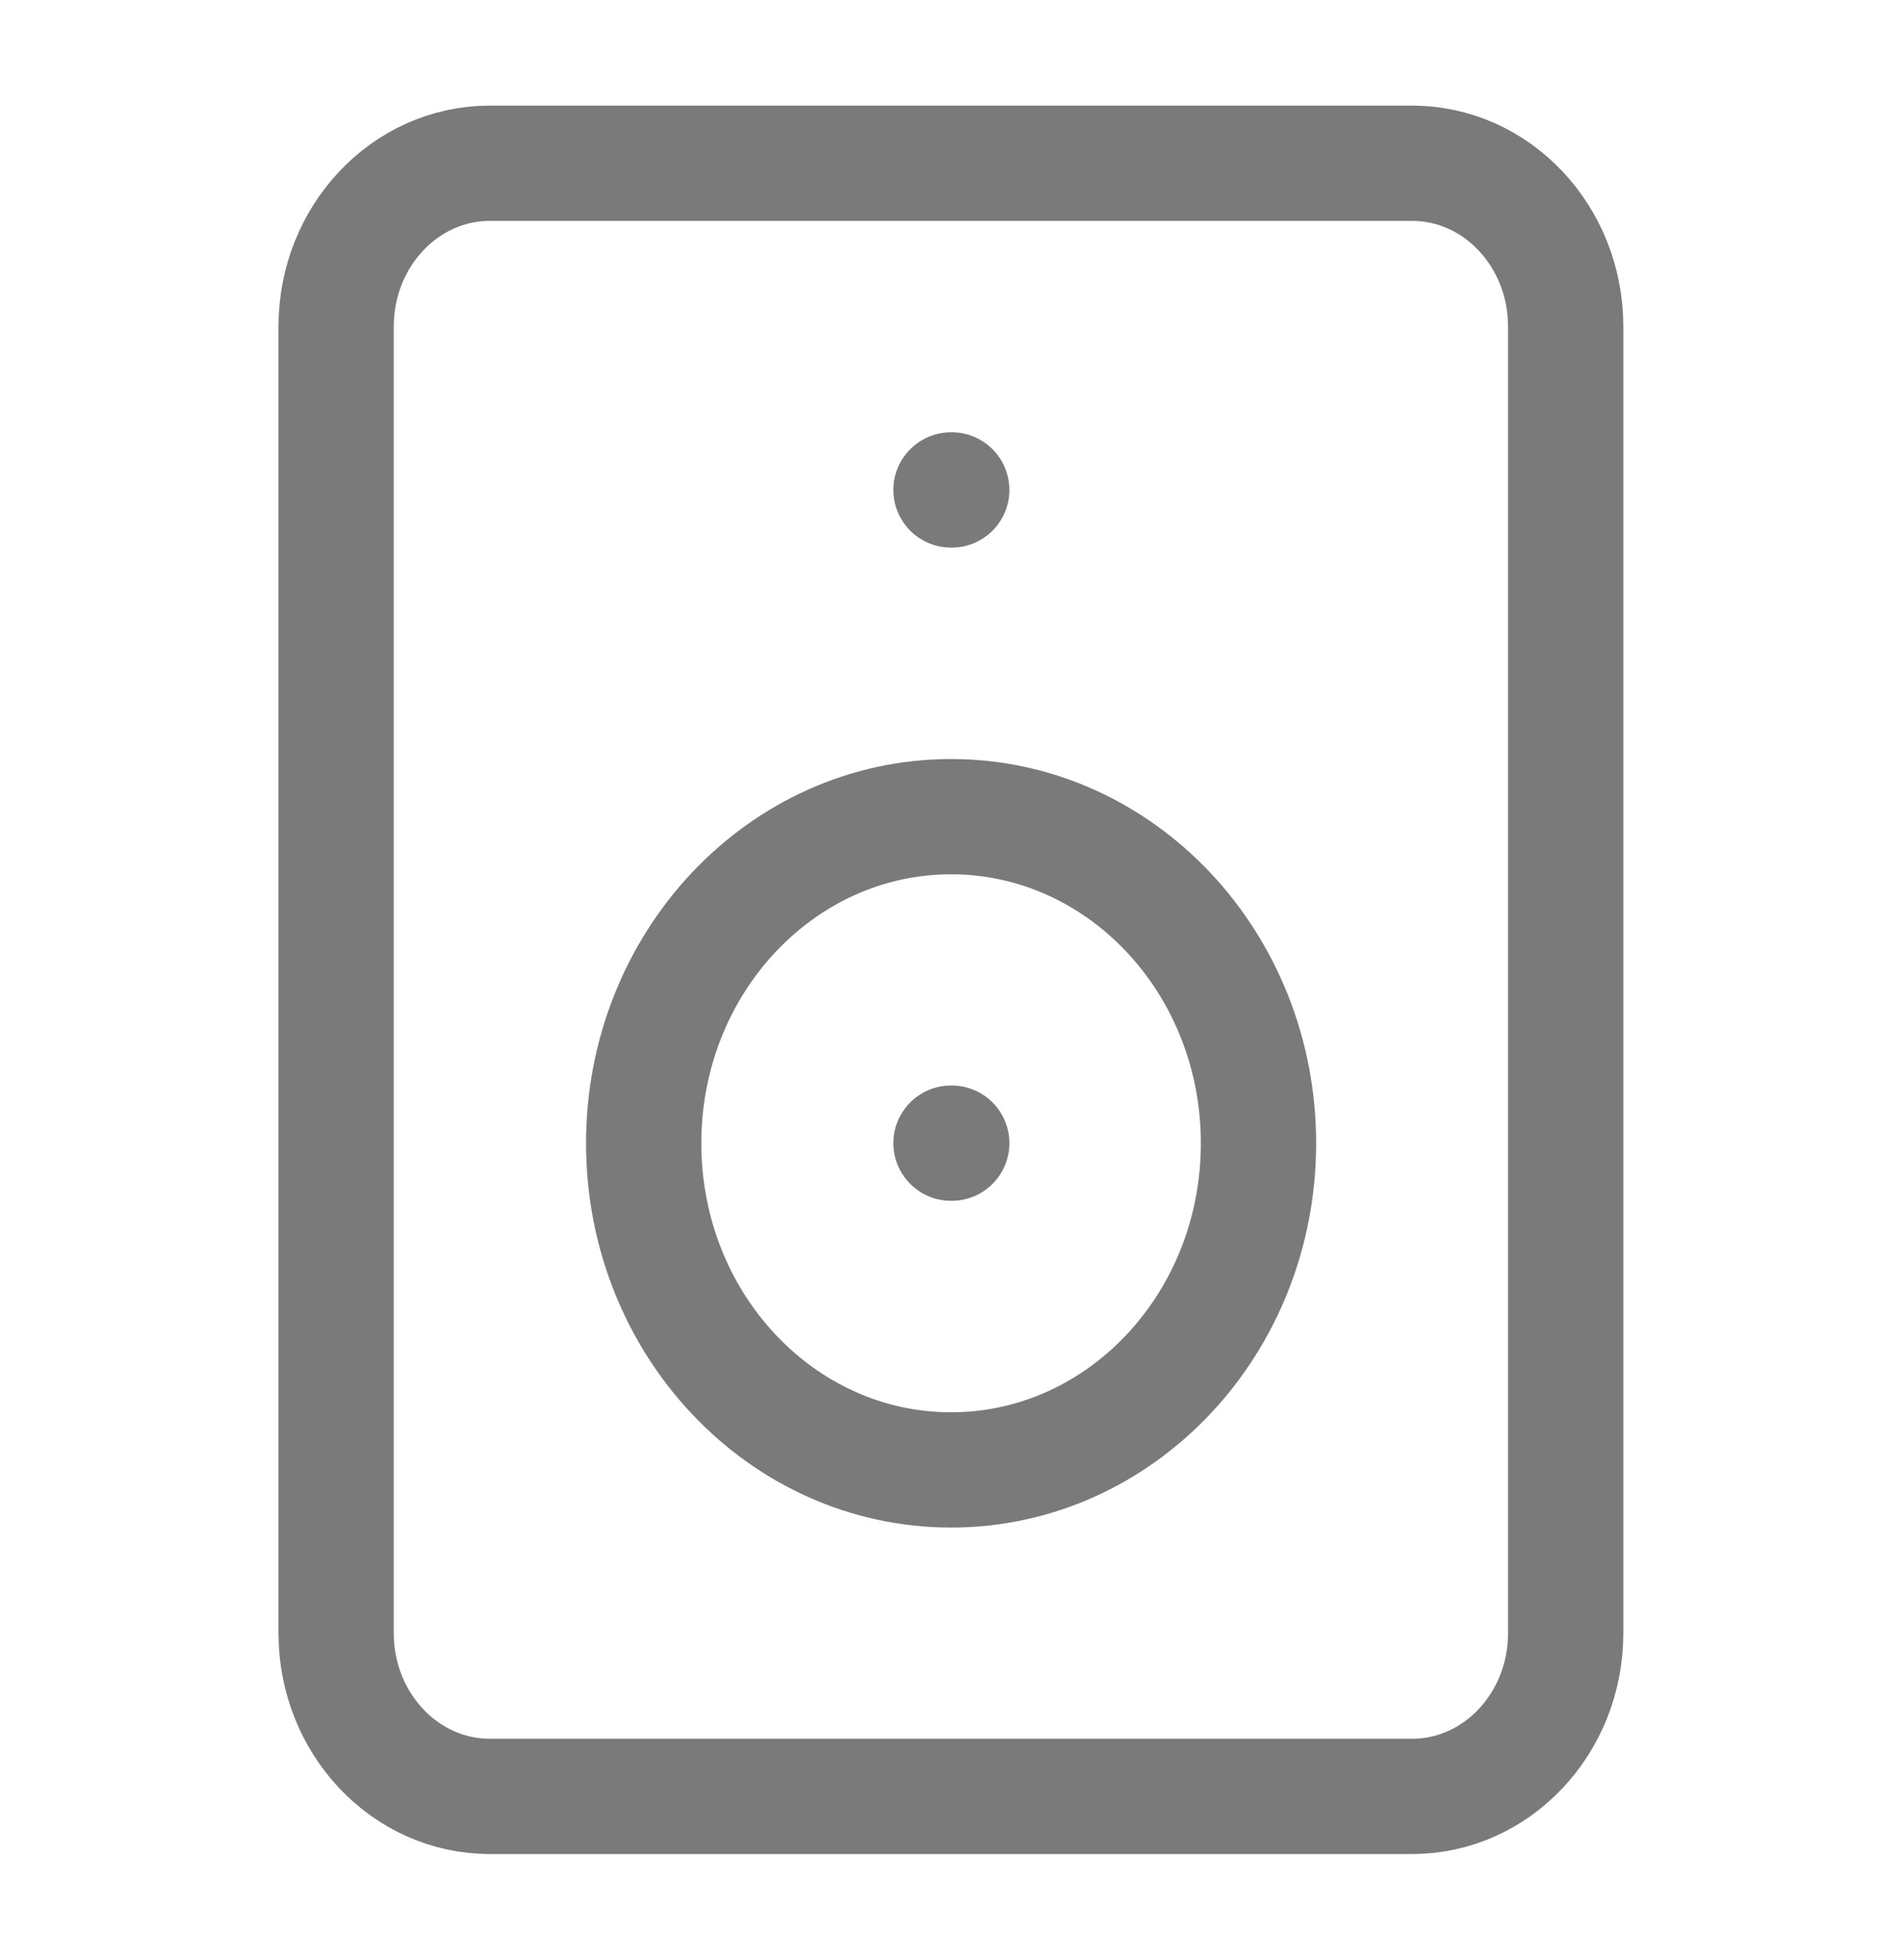
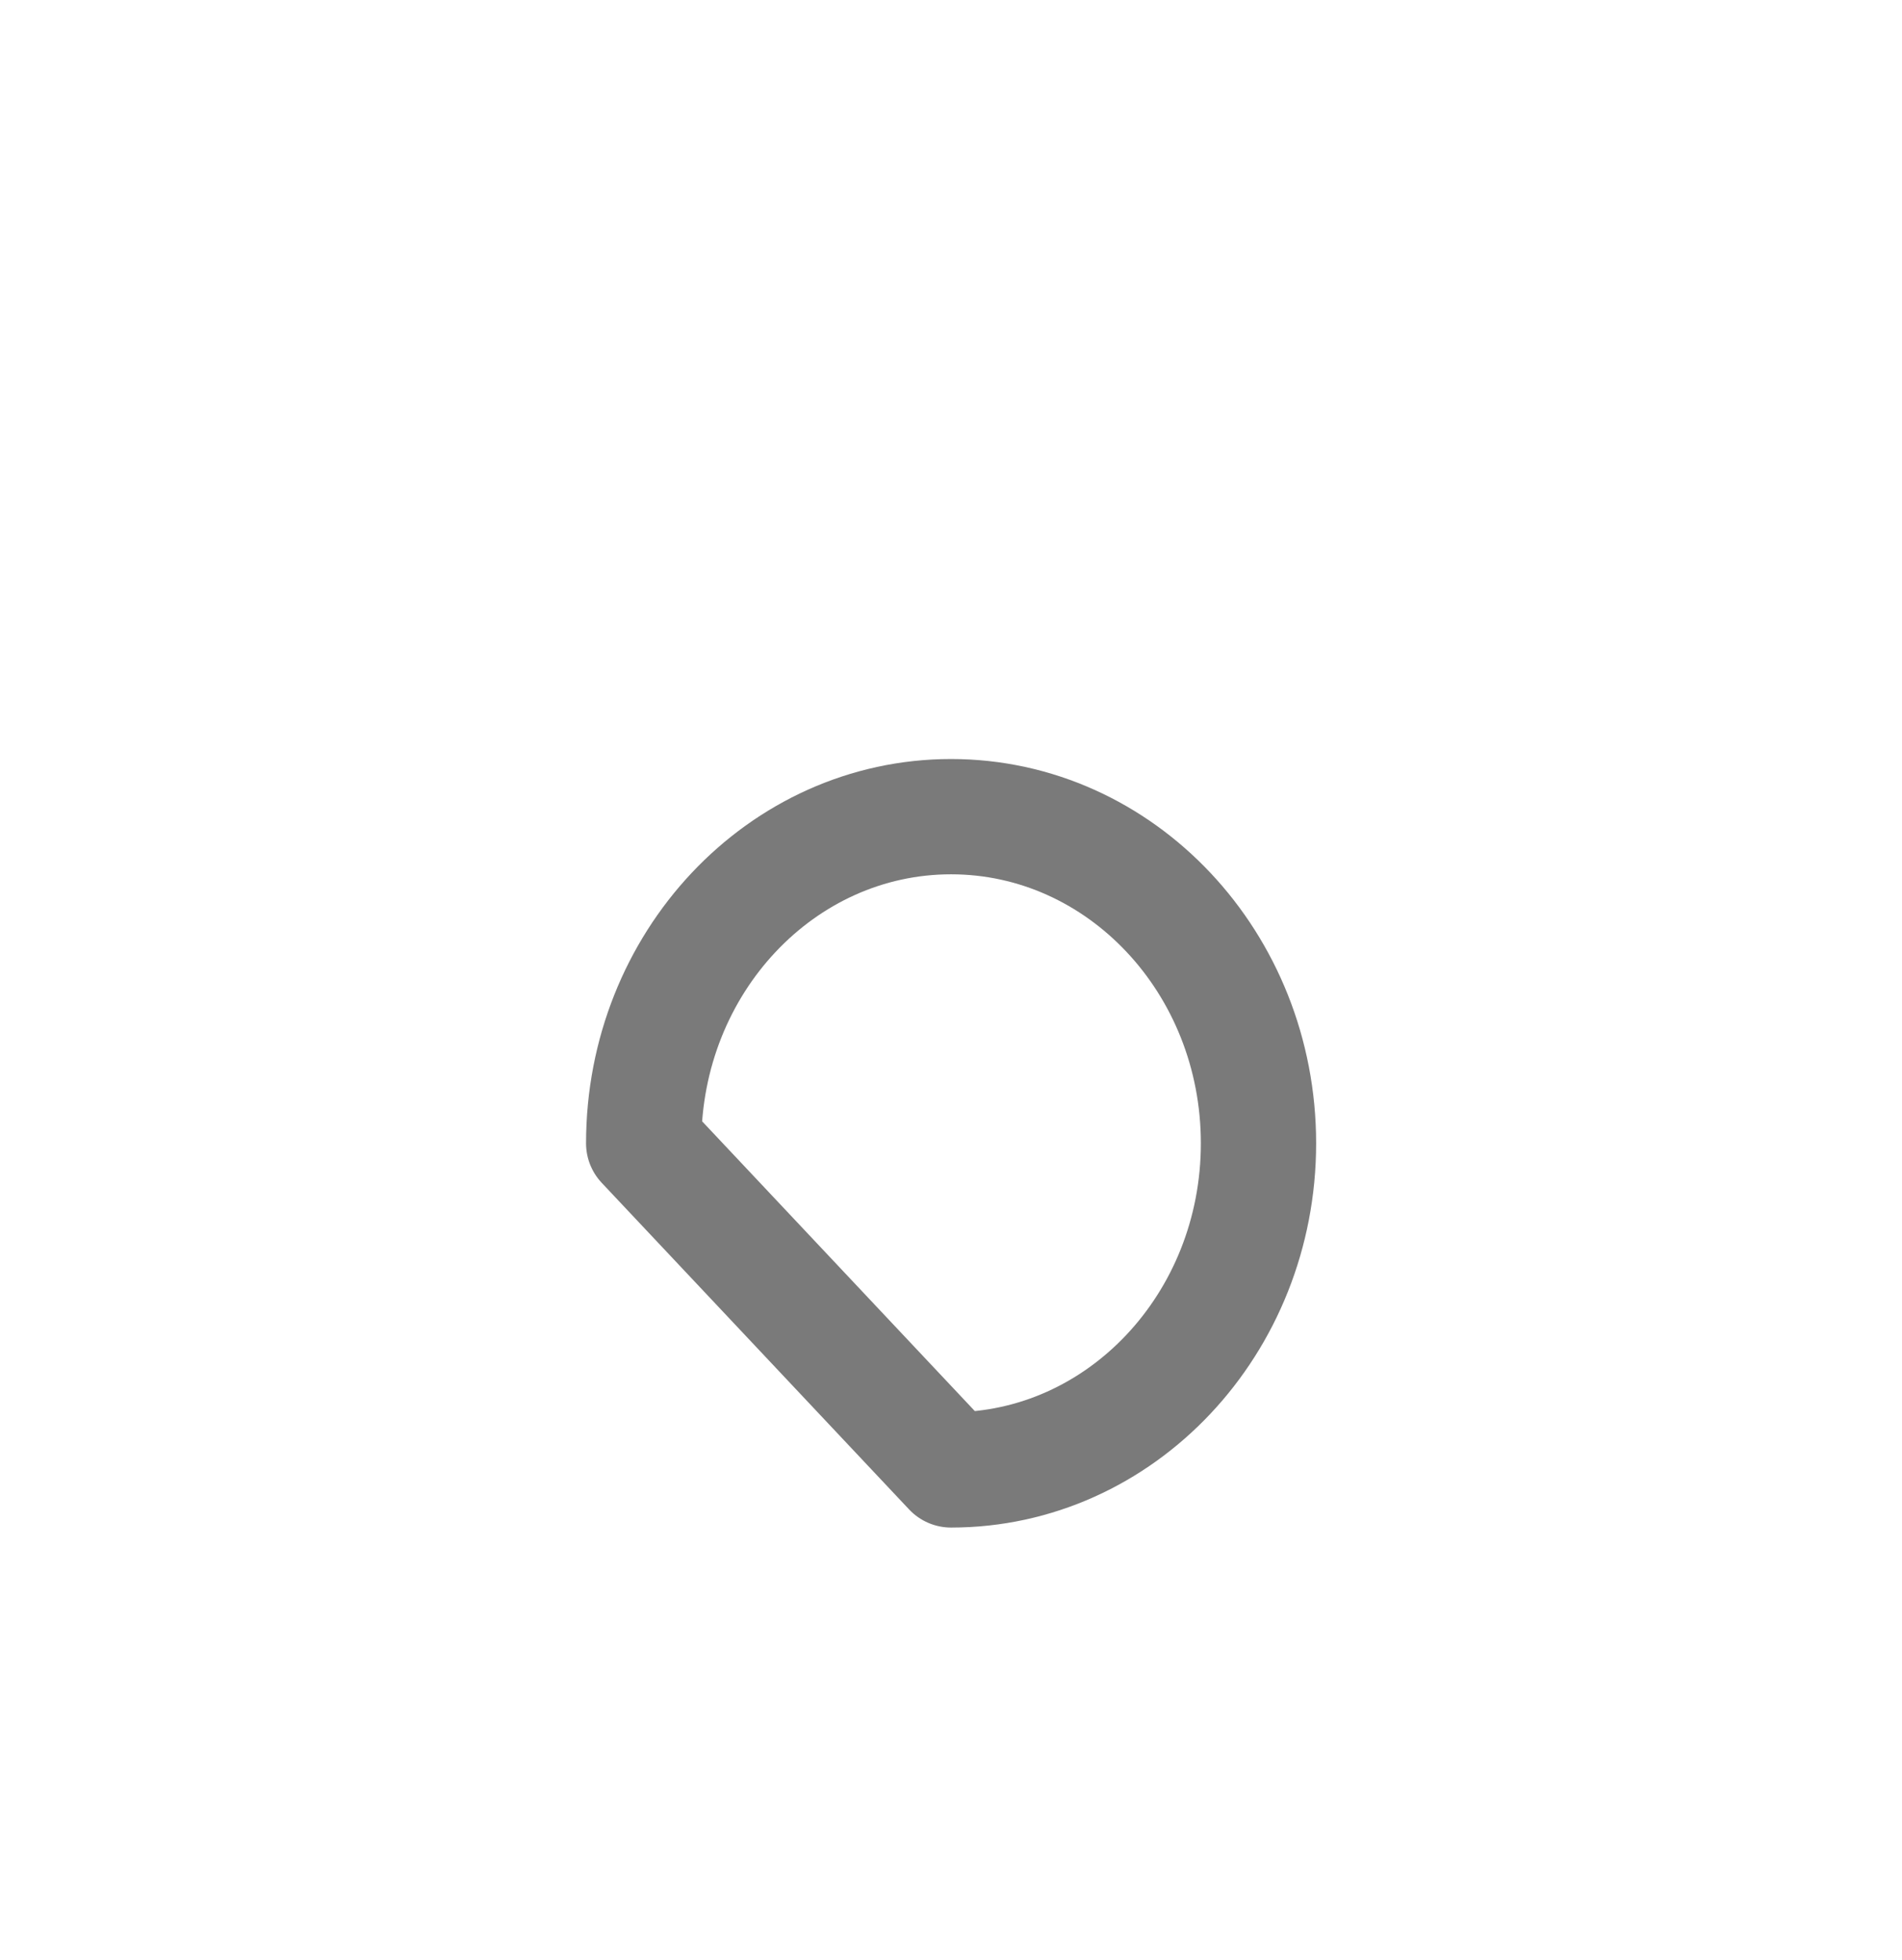
<svg xmlns="http://www.w3.org/2000/svg" width="33" height="34" viewBox="0 0 33 34" fill="none">
  <g id="Frame">
-     <path id="Vector" d="M24.499 2.832H8.499C7.026 2.832 5.832 4.101 5.832 5.665V28.332C5.832 29.897 7.026 31.165 8.499 31.165H24.499C25.971 31.165 27.165 29.897 27.165 28.332V5.665C27.165 4.101 25.971 2.832 24.499 2.832Z" stroke="#7A7A7A" stroke-width="2" stroke-linecap="round" stroke-linejoin="round" />
-     <path id="Vector_2" d="M16.5 8.5H16.513" stroke="#7A7A7A" stroke-width="2" stroke-linecap="round" stroke-linejoin="round" />
-     <path id="Vector_3" d="M16.501 25.501C19.447 25.501 21.835 22.964 21.835 19.835C21.835 16.705 19.447 14.168 16.501 14.168C13.556 14.168 11.168 16.705 11.168 19.835C11.168 22.964 13.556 25.501 16.501 25.501Z" stroke="#7A7A7A" stroke-width="2" stroke-linecap="round" stroke-linejoin="round" />
-     <path id="Vector_4" d="M16.5 19.832H16.513" stroke="#7A7A7A" stroke-width="2" stroke-linecap="round" stroke-linejoin="round" />
+     <path id="Vector_3" d="M16.501 25.501C19.447 25.501 21.835 22.964 21.835 19.835C21.835 16.705 19.447 14.168 16.501 14.168C13.556 14.168 11.168 16.705 11.168 19.835Z" stroke="#7A7A7A" stroke-width="2" stroke-linecap="round" stroke-linejoin="round" />
  </g>
</svg>